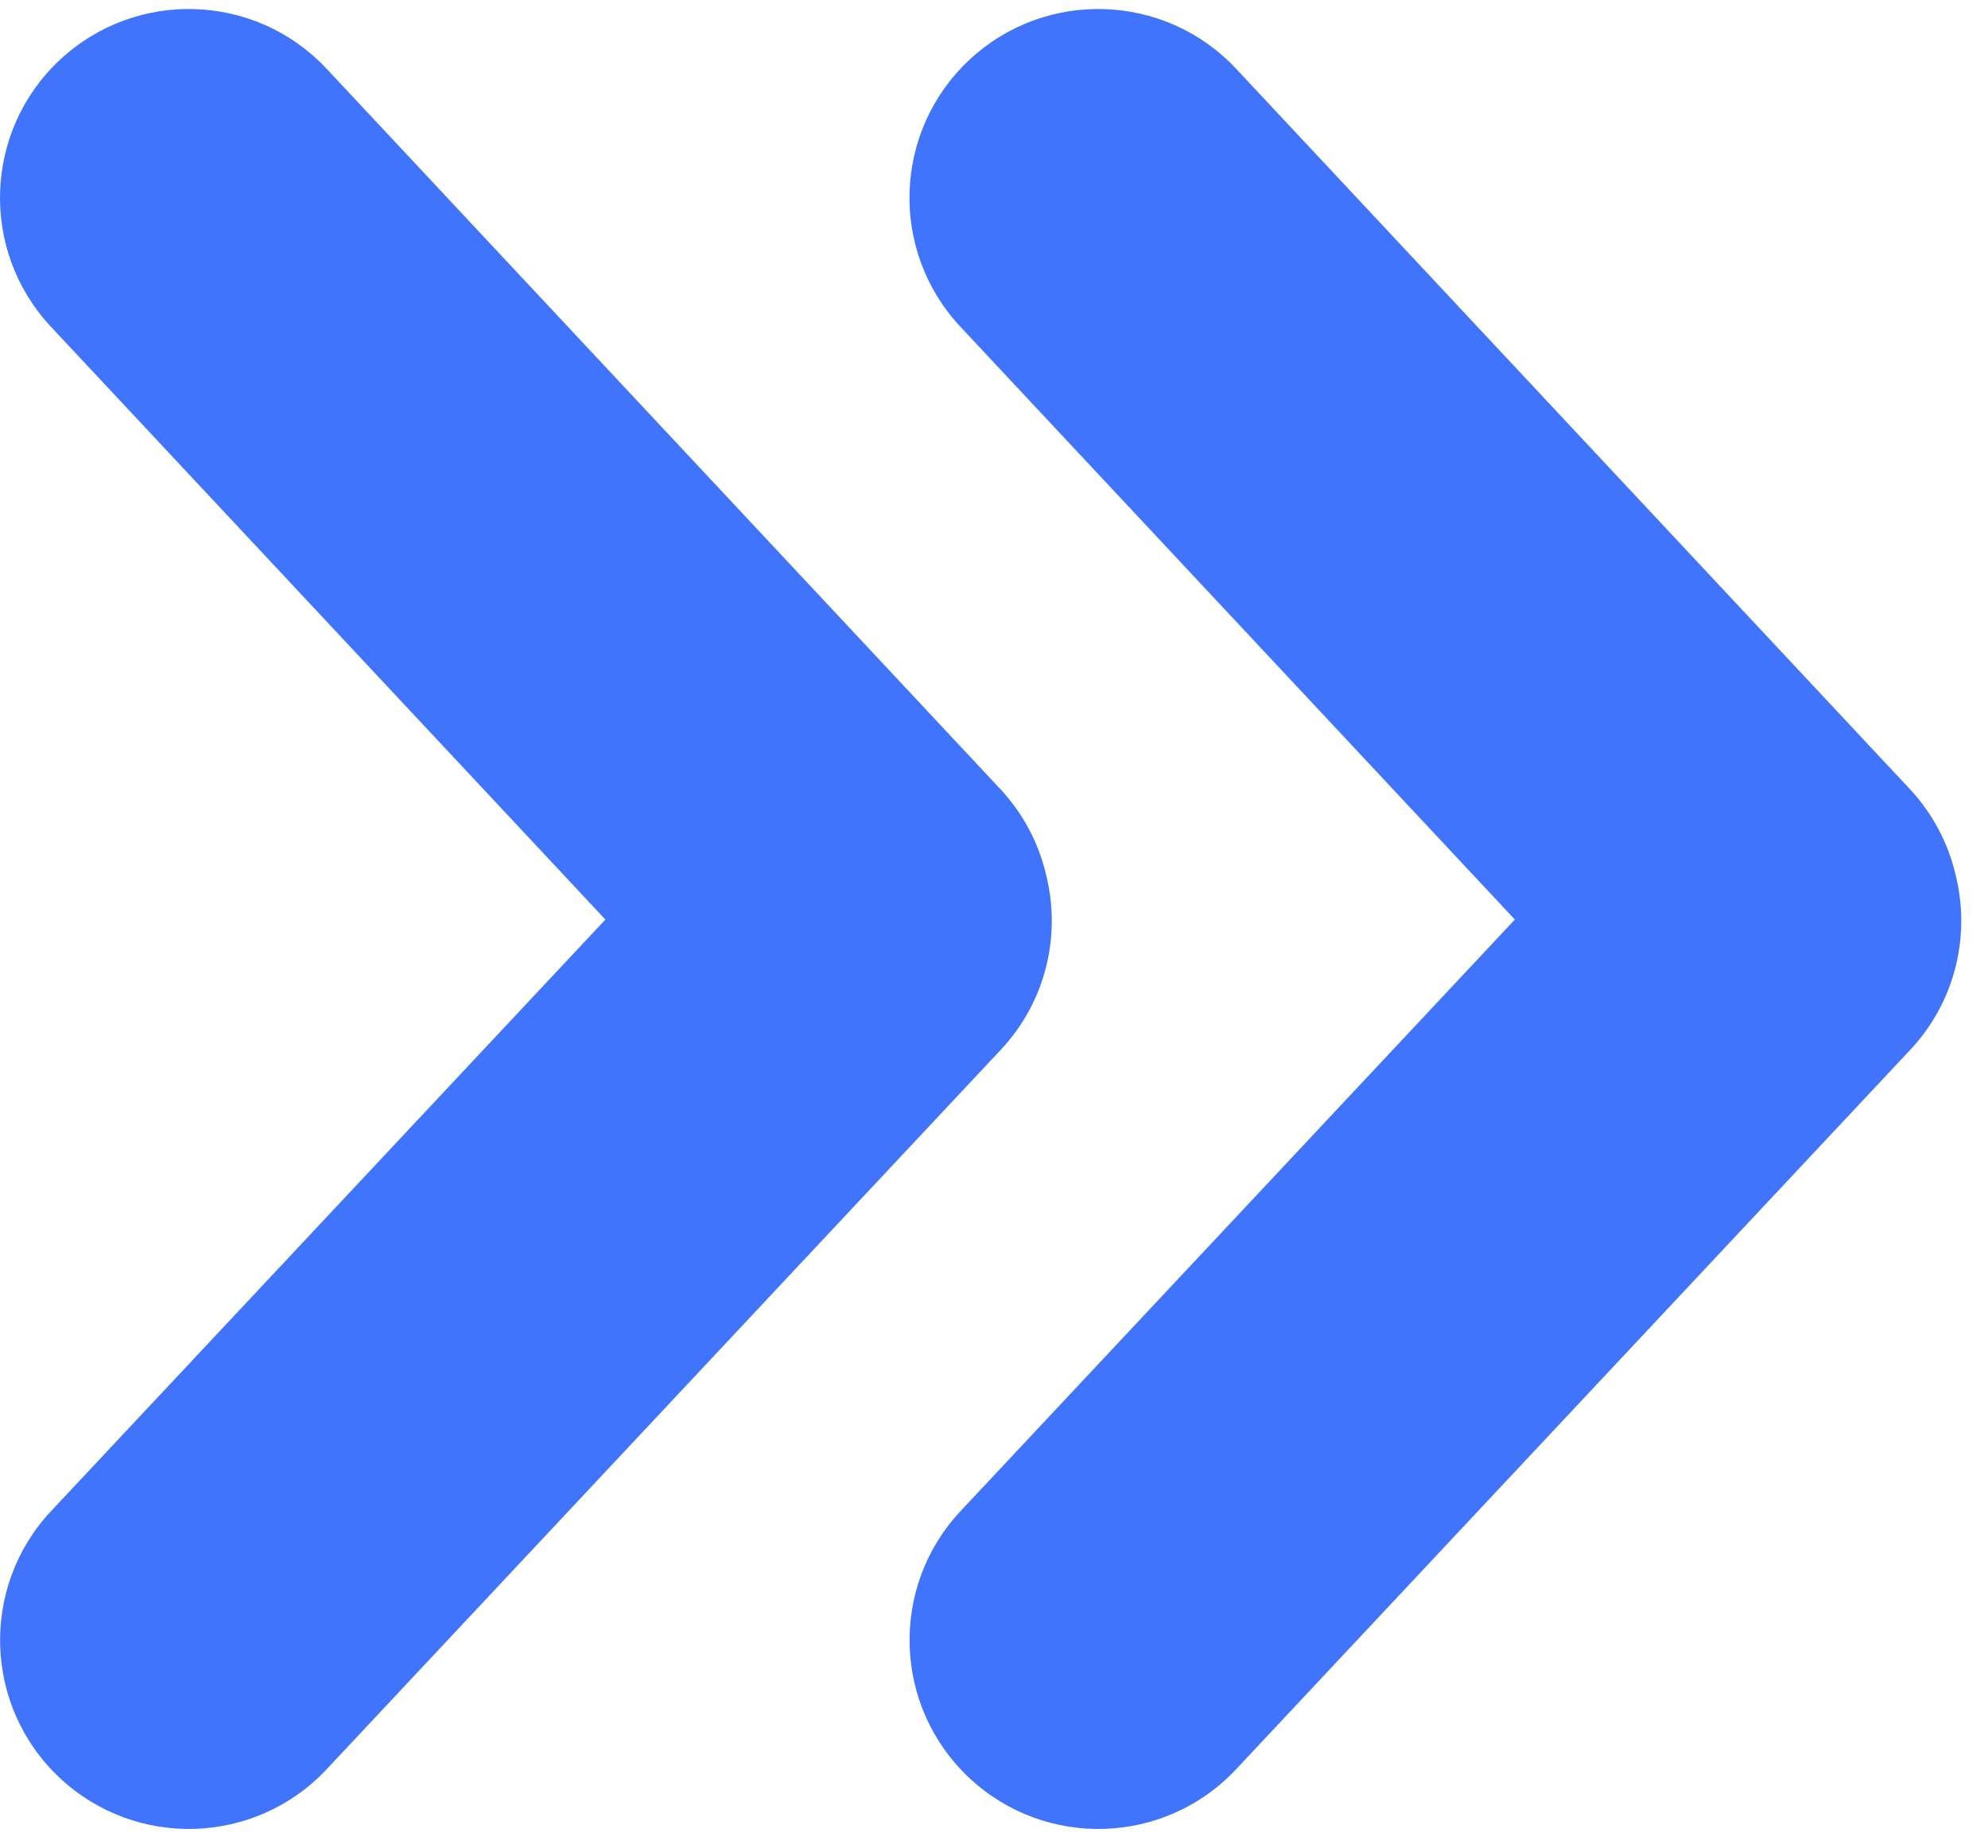
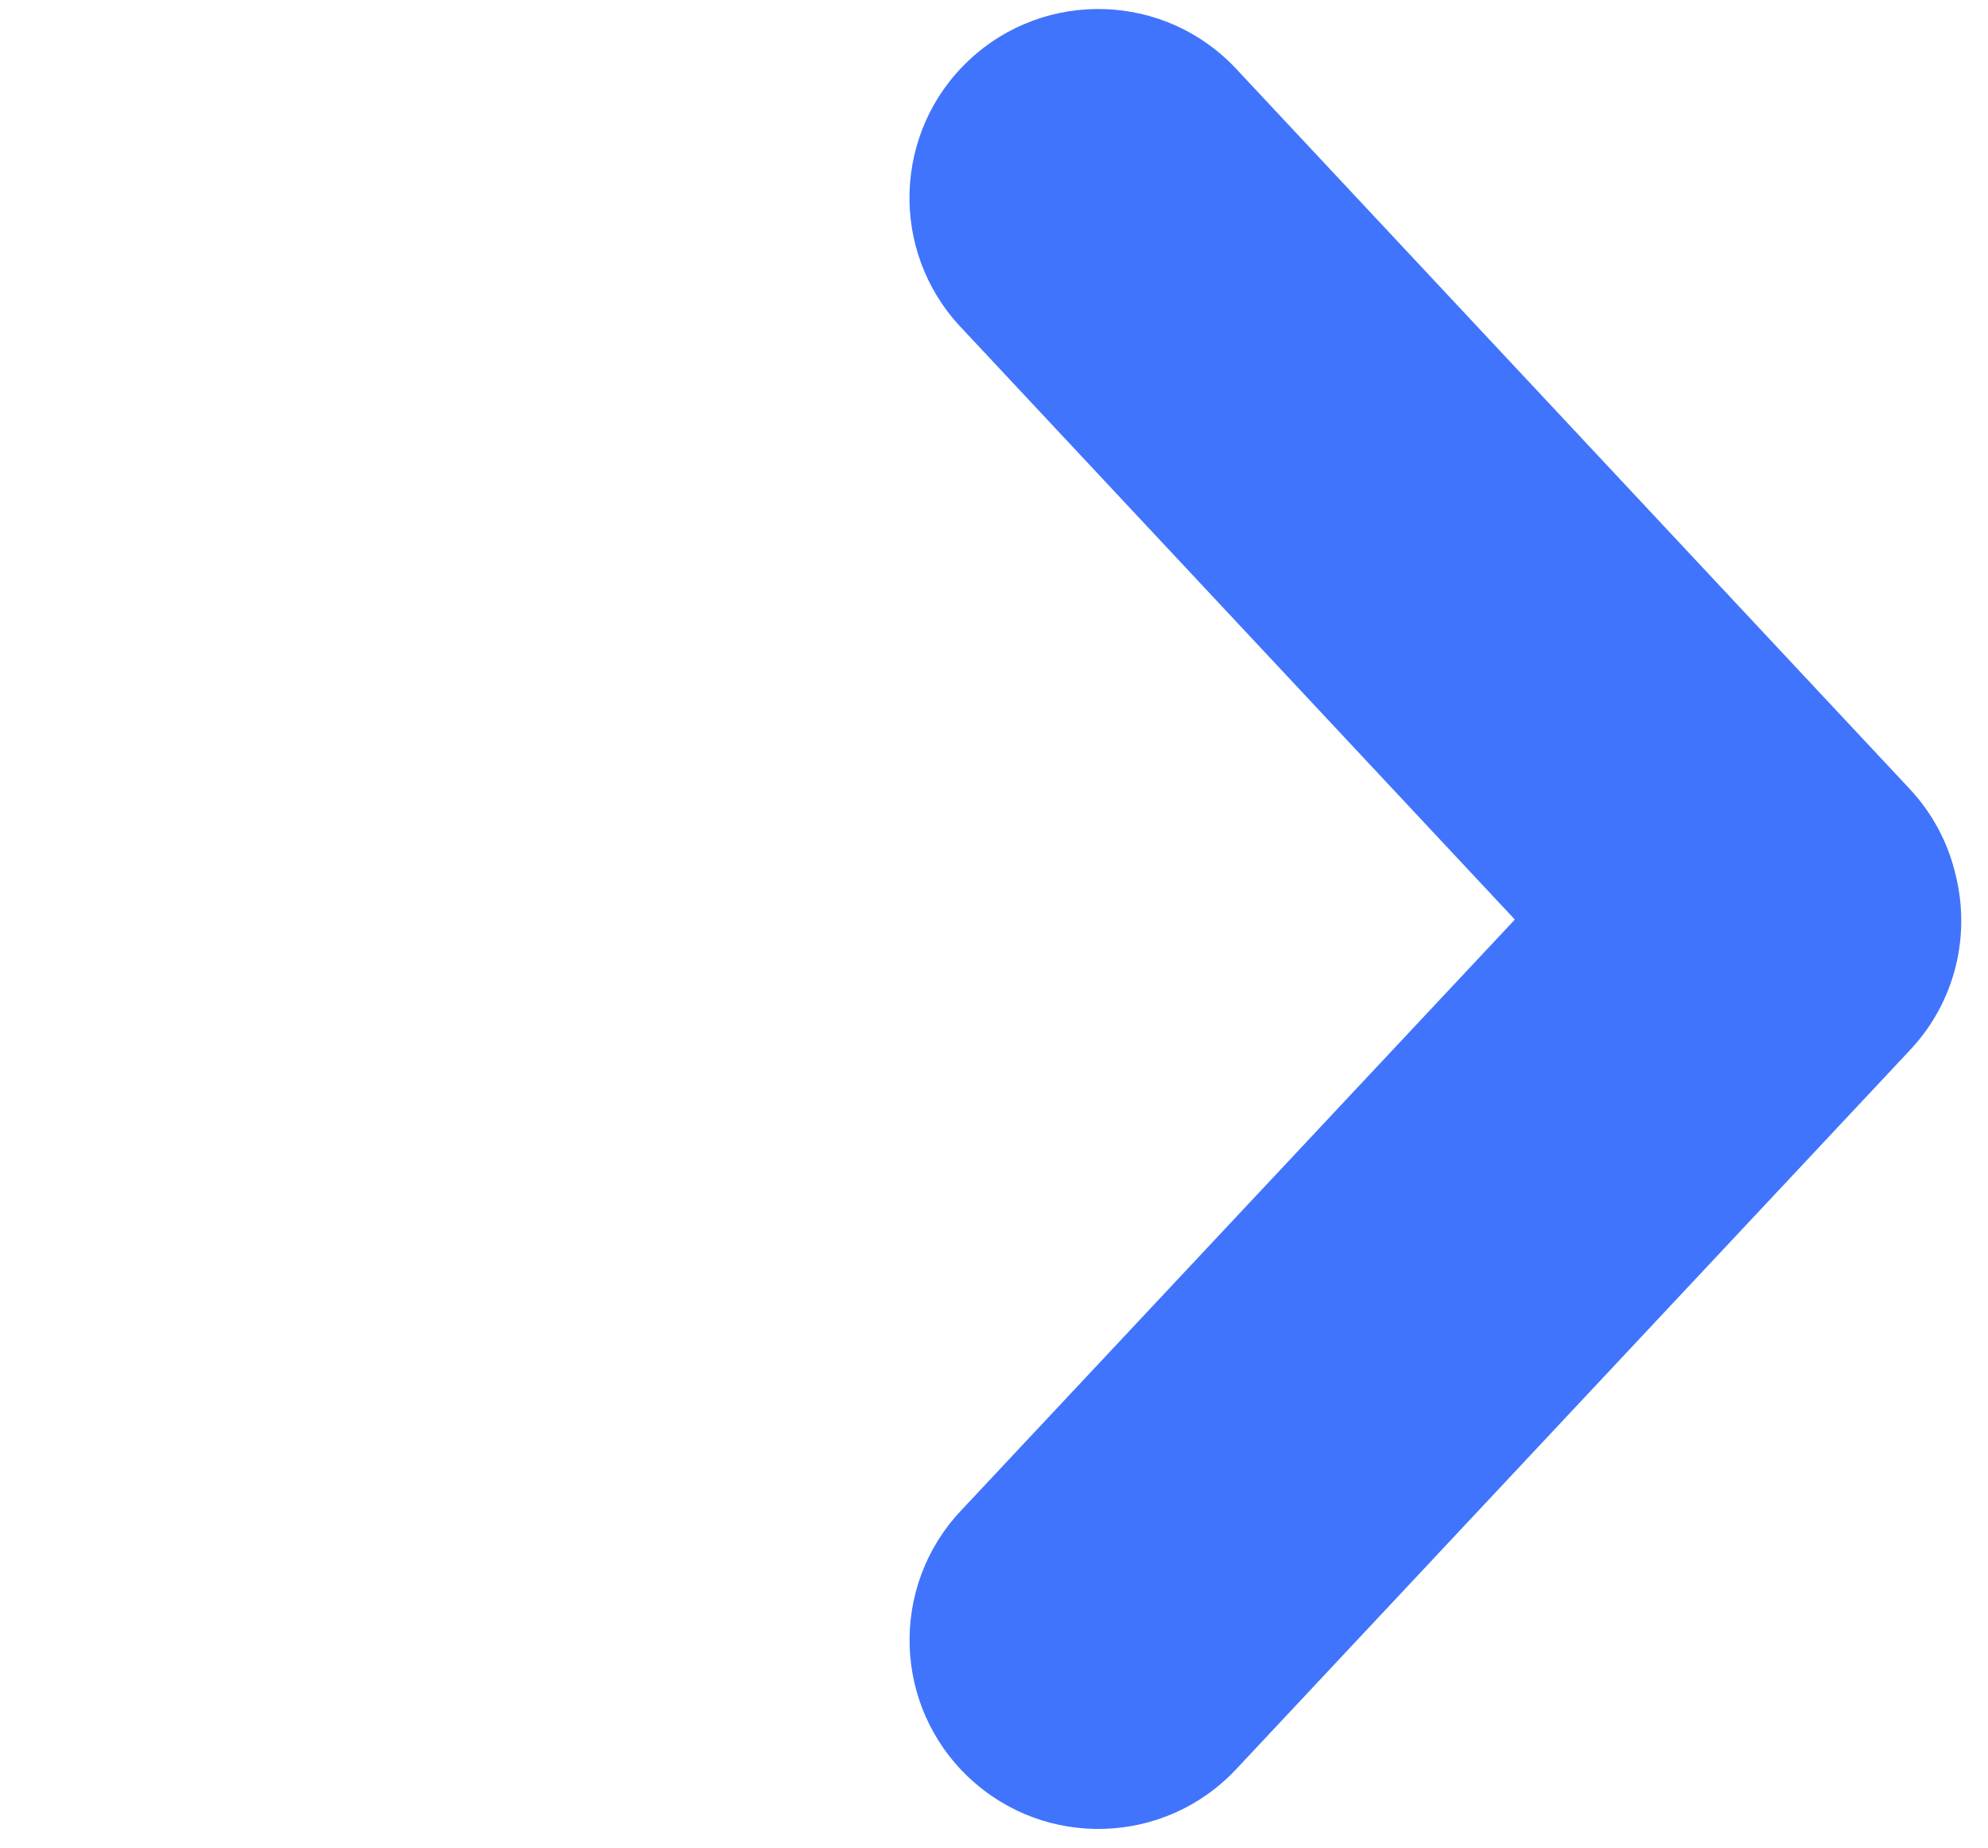
<svg xmlns="http://www.w3.org/2000/svg" width="71" height="66" viewBox="0 0 71 66" fill="none">
  <path d="M34.618 2.14C31.898 4.683 31.756 8.95 34.3 11.67L54.102 32.842L34.306 53.968C31.761 56.685 31.9 60.953 34.617 63.499C37.335 66.045 41.602 65.906 44.147 63.189L68.223 37.495C69.857 35.751 70.385 33.368 69.835 31.212C69.573 30.111 69.029 29.06 68.201 28.174L44.149 2.458C41.605 -0.261 37.338 -0.404 34.618 2.14Z" fill="#4074FC" />
-   <path d="M2.137 2.14C-0.583 4.683 -0.725 8.95 1.819 11.67L21.621 32.842L1.825 53.968C-0.72 56.685 -0.582 60.953 2.135 63.499C4.854 66.045 9.121 65.906 11.666 63.189L35.741 37.495C37.376 35.751 37.904 33.368 37.353 31.212C37.091 30.111 36.547 29.06 35.719 28.174L11.667 2.458C9.124 -0.261 4.857 -0.404 2.137 2.14Z" fill="#4074FC" />
</svg>